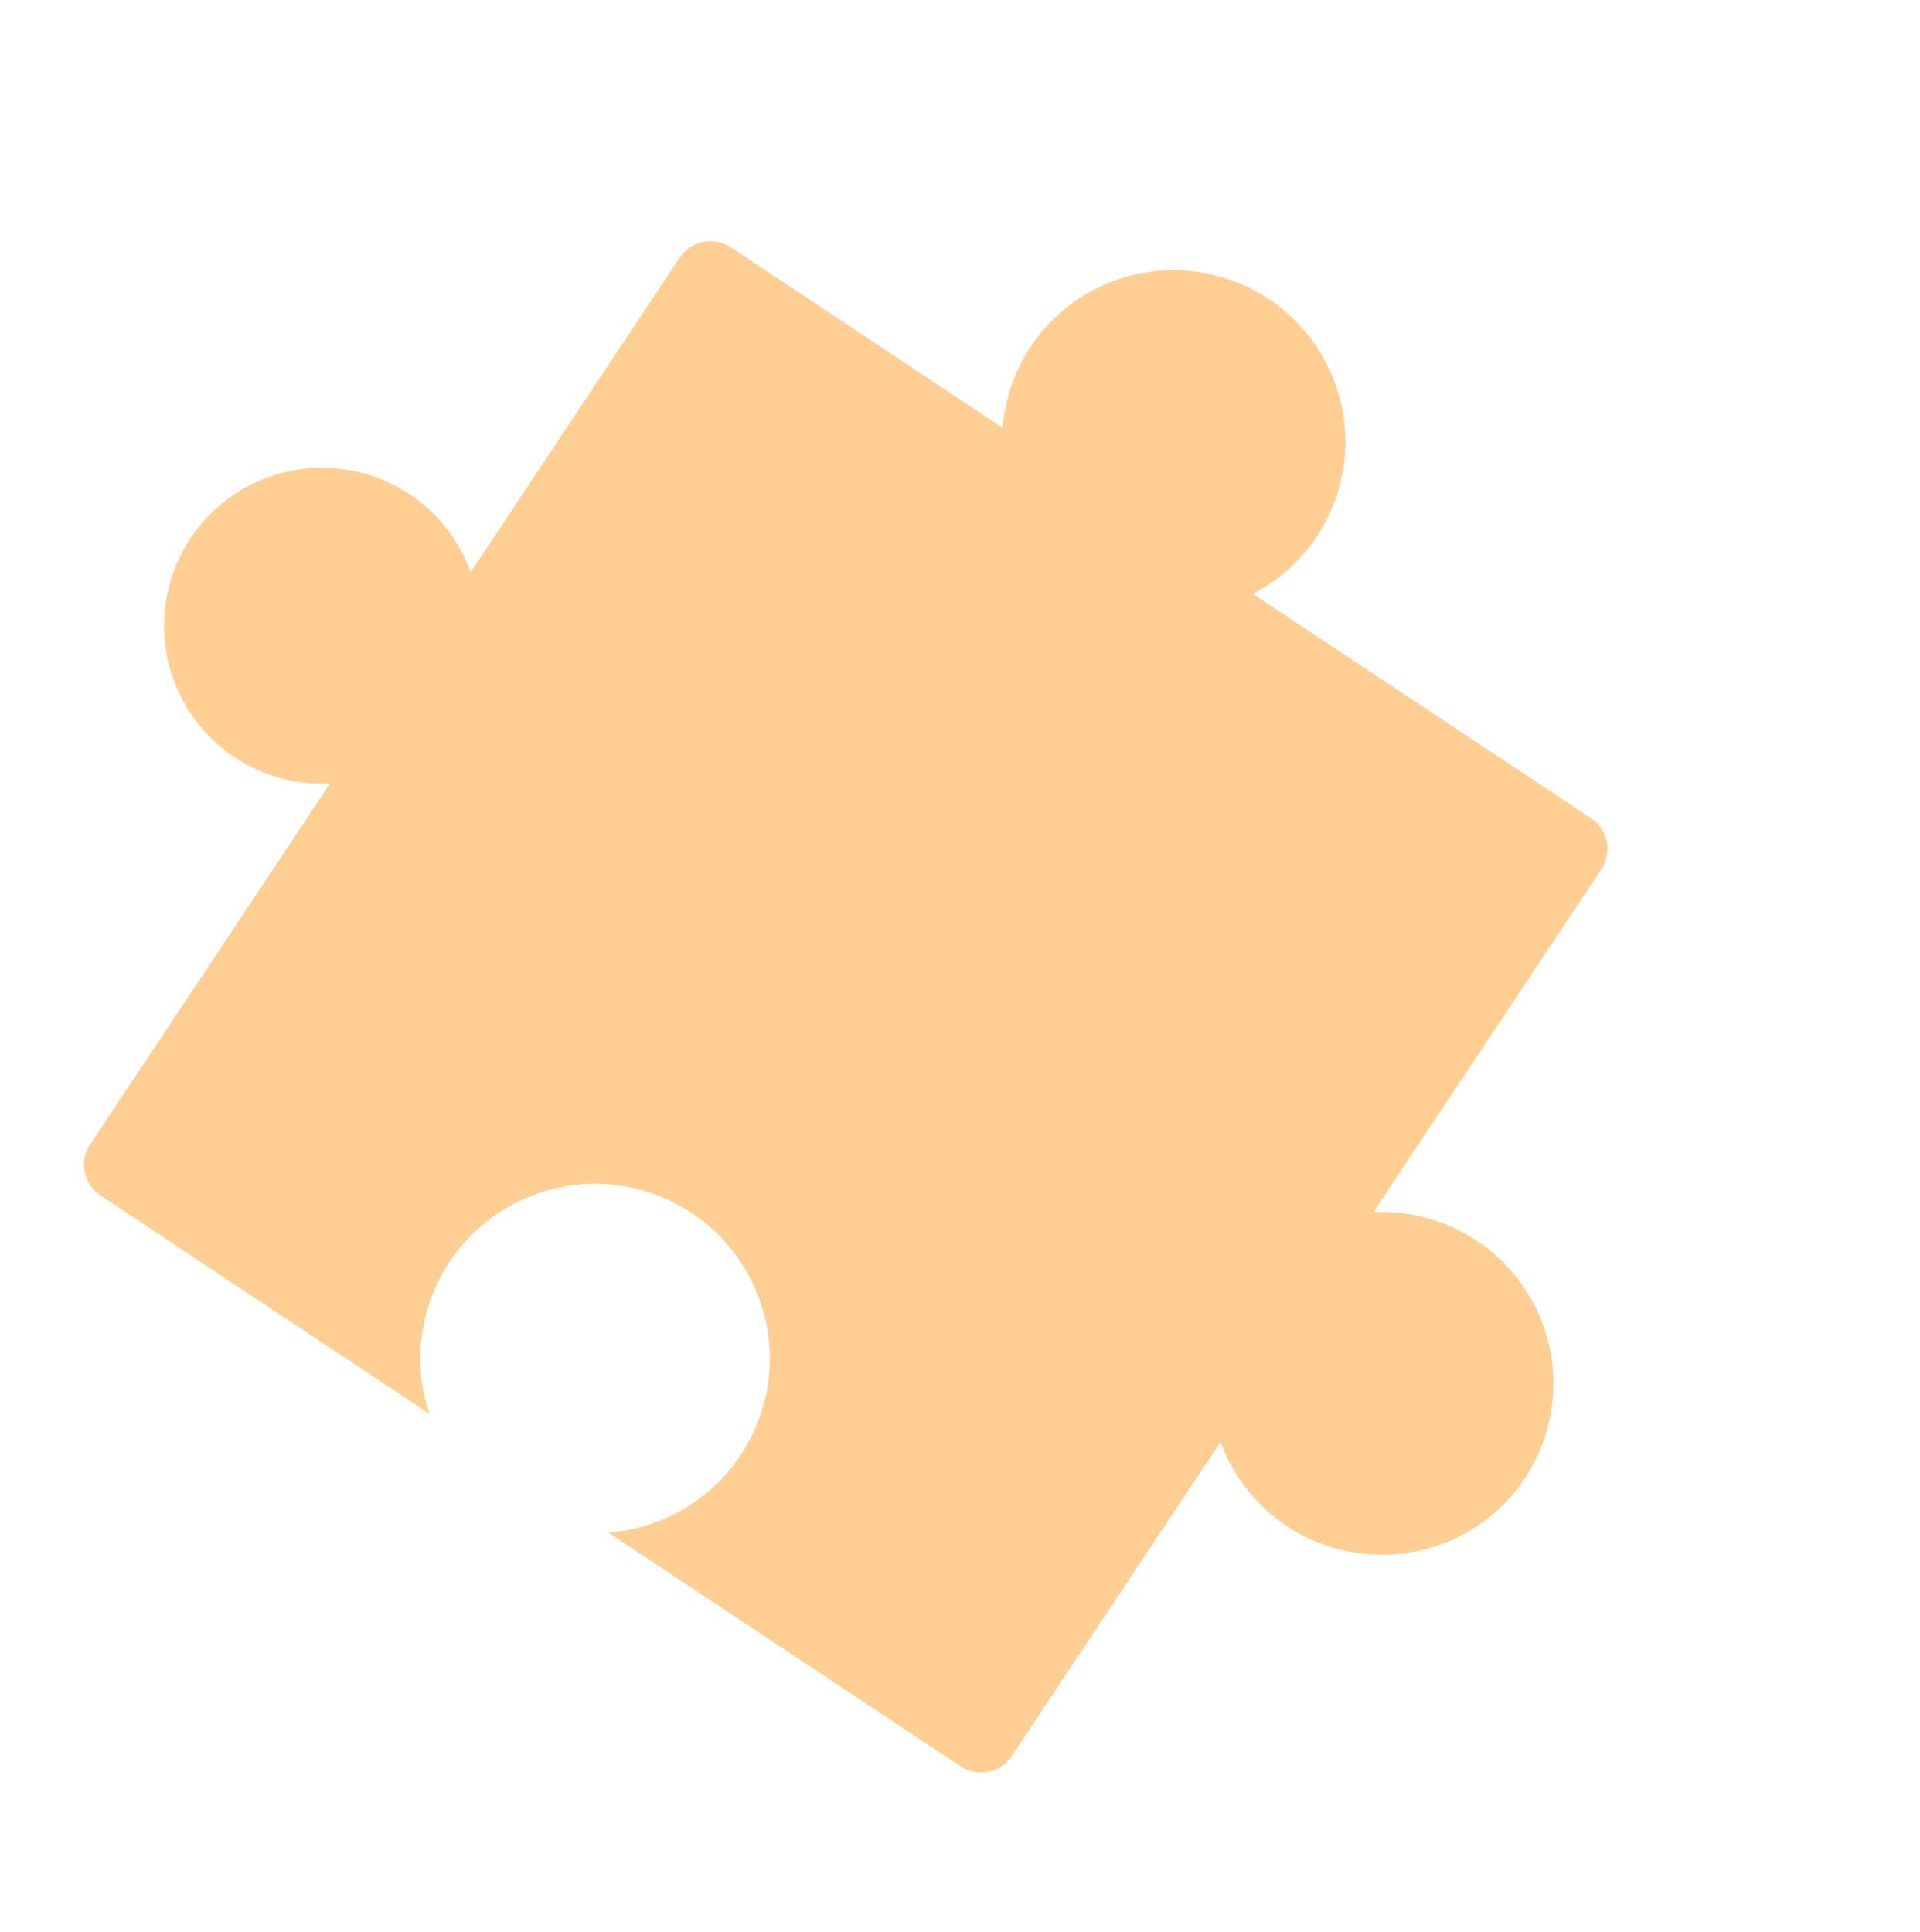
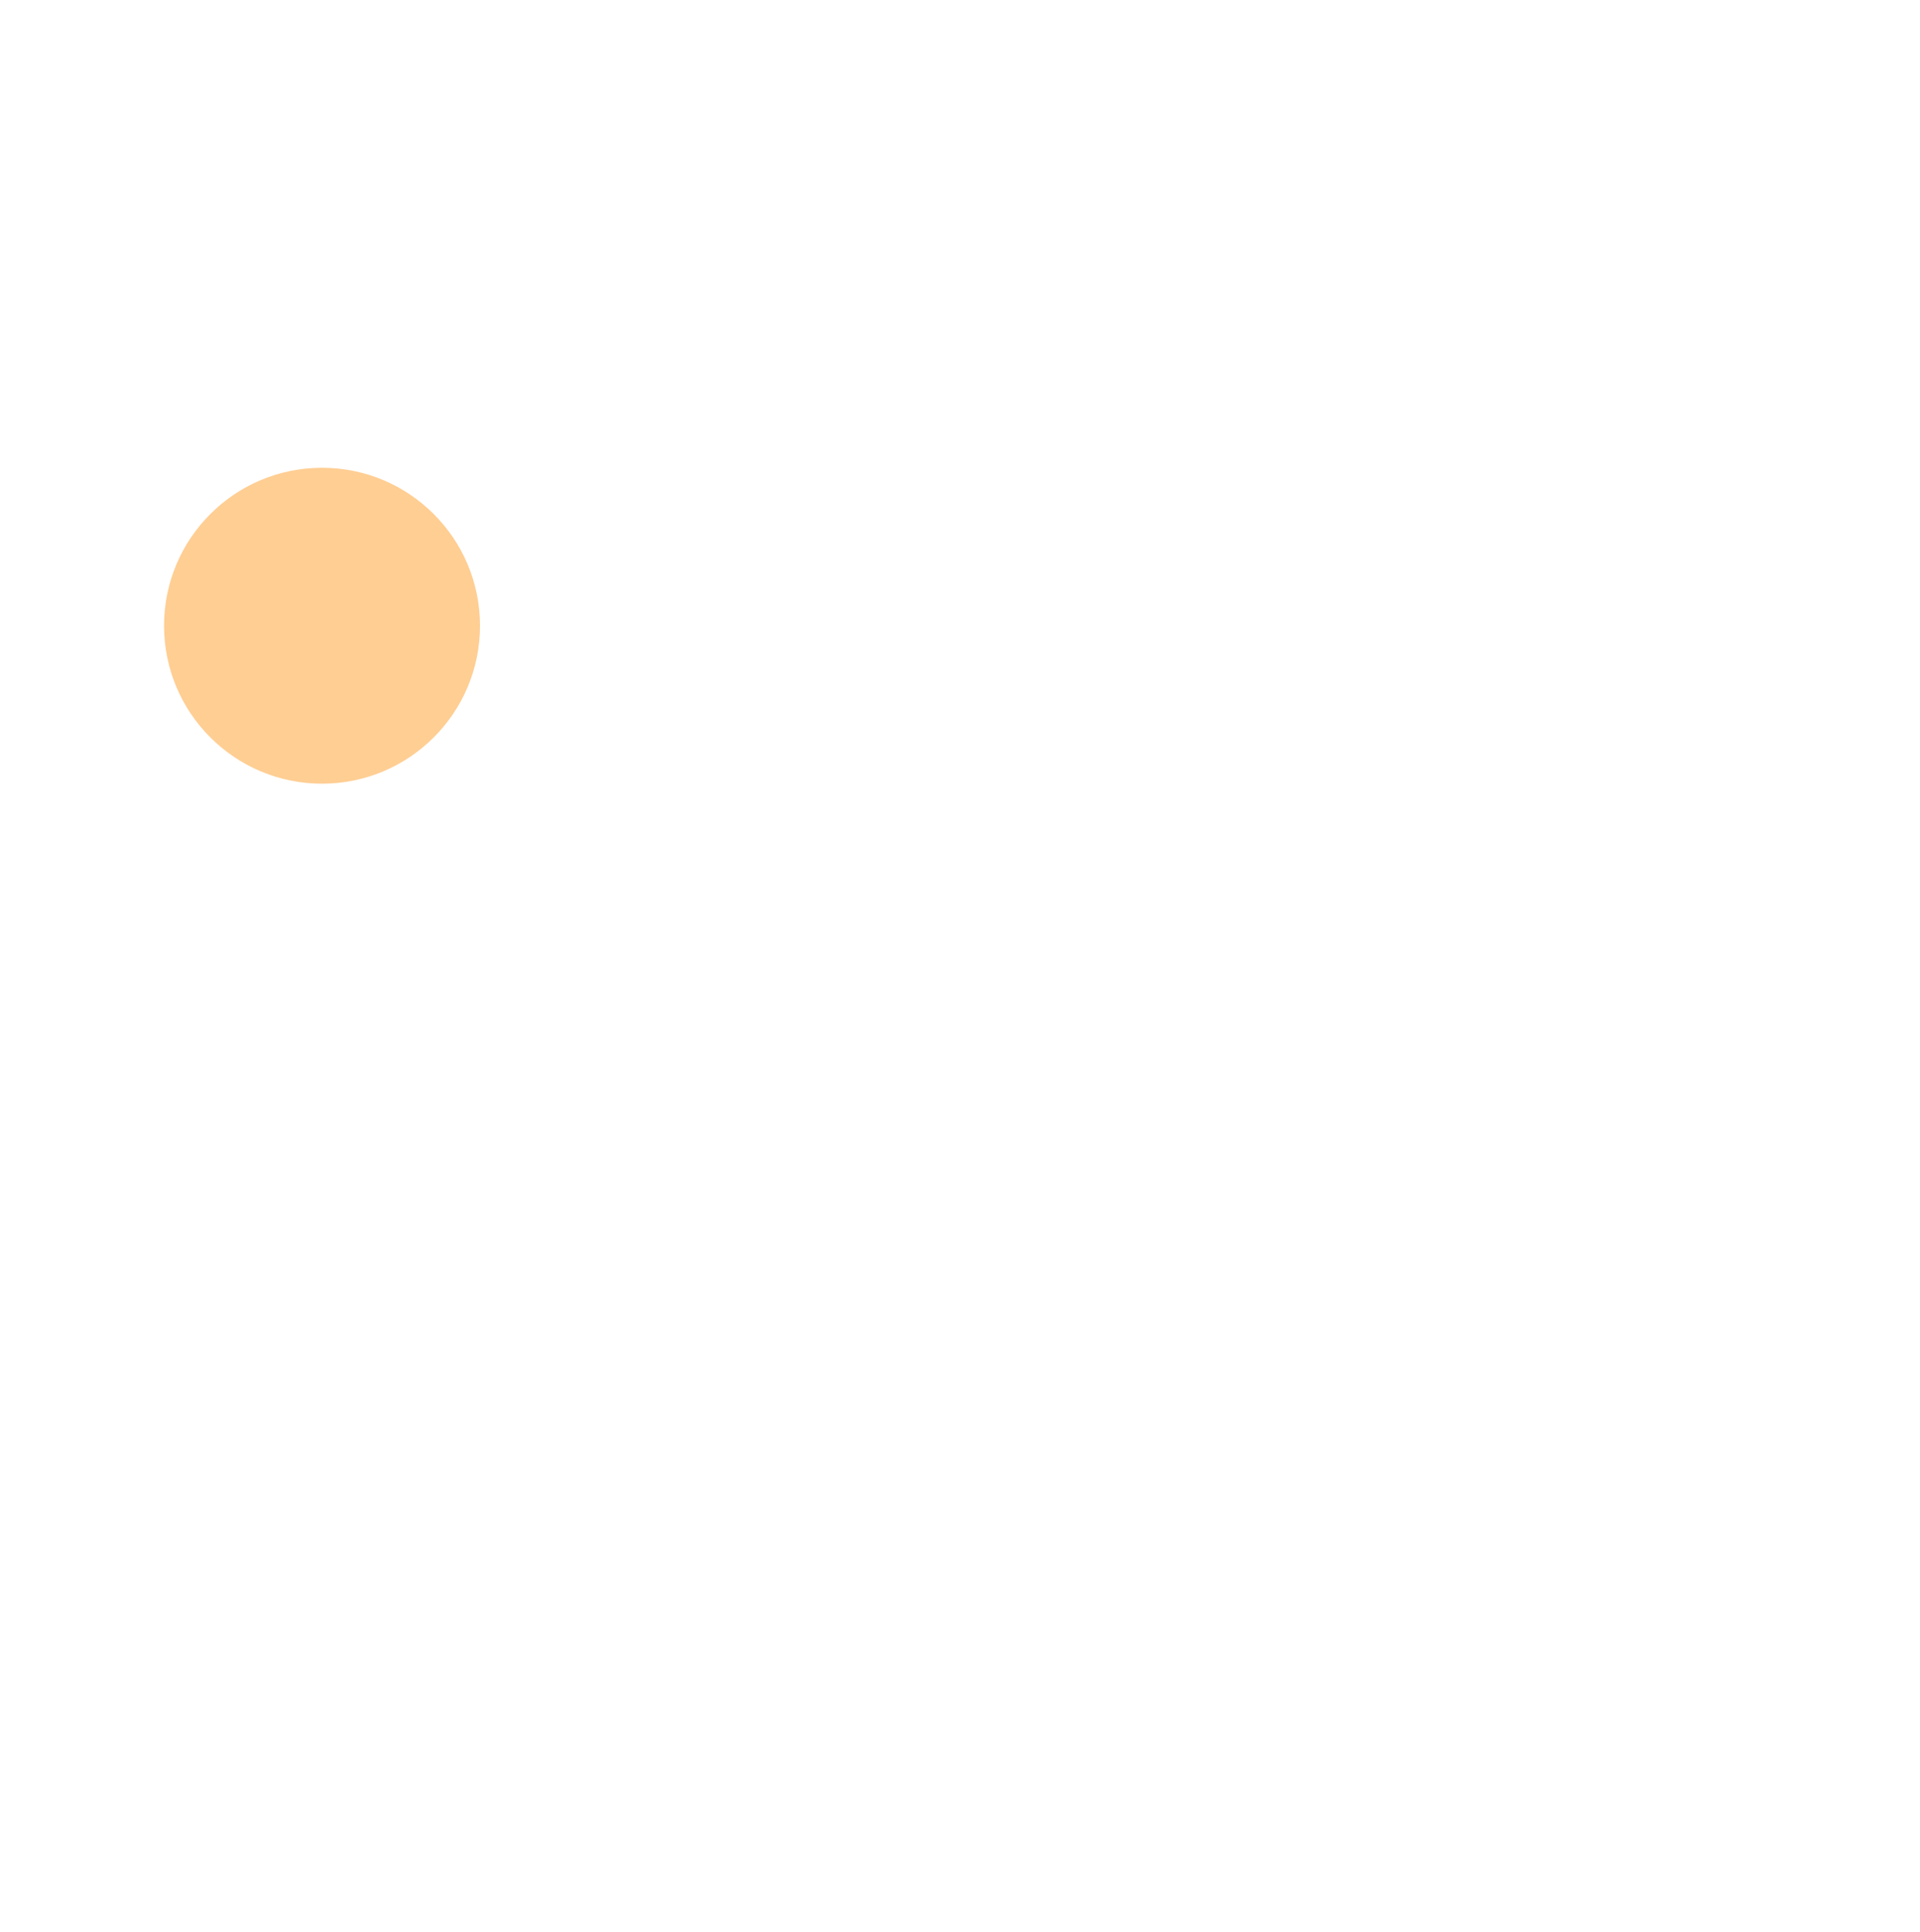
<svg xmlns="http://www.w3.org/2000/svg" width="316" height="318" viewBox="0 0 316 318" fill="none">
  <circle cx="53" cy="103" r="26" fill="#FFCE93" />
-   <path fill-rule="evenodd" clip-rule="evenodd" d="M209.887 249.821C205.789 246.578 202.67 242.264 200.877 237.36L166.511 289.068C166.07 289.731 165.502 290.301 164.84 290.745C164.179 291.188 163.436 291.498 162.654 291.654C161.872 291.811 161.067 291.813 160.284 291.659C159.502 291.504 158.757 291.198 158.092 290.756L100.152 252.29C110.432 251.488 119.938 245.168 124.322 235.048C130.635 220.477 123.94 203.548 109.37 197.235C94.799 190.922 77.869 197.617 71.557 212.188C68.625 218.954 68.499 226.229 70.663 232.713L16.535 196.778C15.195 195.887 14.262 194.502 13.943 192.926C13.623 191.35 13.942 189.713 14.831 188.374C55.204 127.673 66.012 111.412 94.693 68.262C99.773 60.619 105.414 52.133 111.879 42.406C112.32 41.743 112.887 41.173 113.549 40.729C114.211 40.285 114.954 39.976 115.736 39.82C116.517 39.663 117.323 39.661 118.105 39.815C118.888 39.969 119.633 40.276 120.297 40.718L165.016 70.424C165.405 65.528 167.068 60.821 169.839 56.767C172.61 52.713 176.393 49.453 180.815 47.309C185.237 45.166 190.143 44.213 195.05 44.544C199.957 44.876 204.694 46.482 208.792 49.202C212.89 51.922 216.208 55.662 218.417 60.053C220.626 64.444 221.65 69.333 221.388 74.237C221.126 79.142 219.586 83.891 216.922 88.016C214.257 92.141 210.56 95.498 206.196 97.755L261.843 134.683C262.508 135.125 263.079 135.692 263.524 136.354C263.969 137.015 264.28 137.758 264.438 138.539C264.596 139.32 264.598 140.124 264.445 140.906C264.292 141.687 263.986 142.431 263.545 143.094L226.038 199.529C231.257 199.281 236.444 200.485 241.023 203.005C245.602 205.525 249.393 209.263 251.975 213.804C254.557 218.345 255.828 223.51 255.647 228.726C255.467 233.941 253.841 239.003 250.952 243.347C248.062 247.692 244.022 251.15 239.28 253.336C234.538 255.522 229.28 256.351 224.091 255.73C218.902 255.11 213.985 253.064 209.887 249.821Z" fill="#FFCE93" />
</svg>